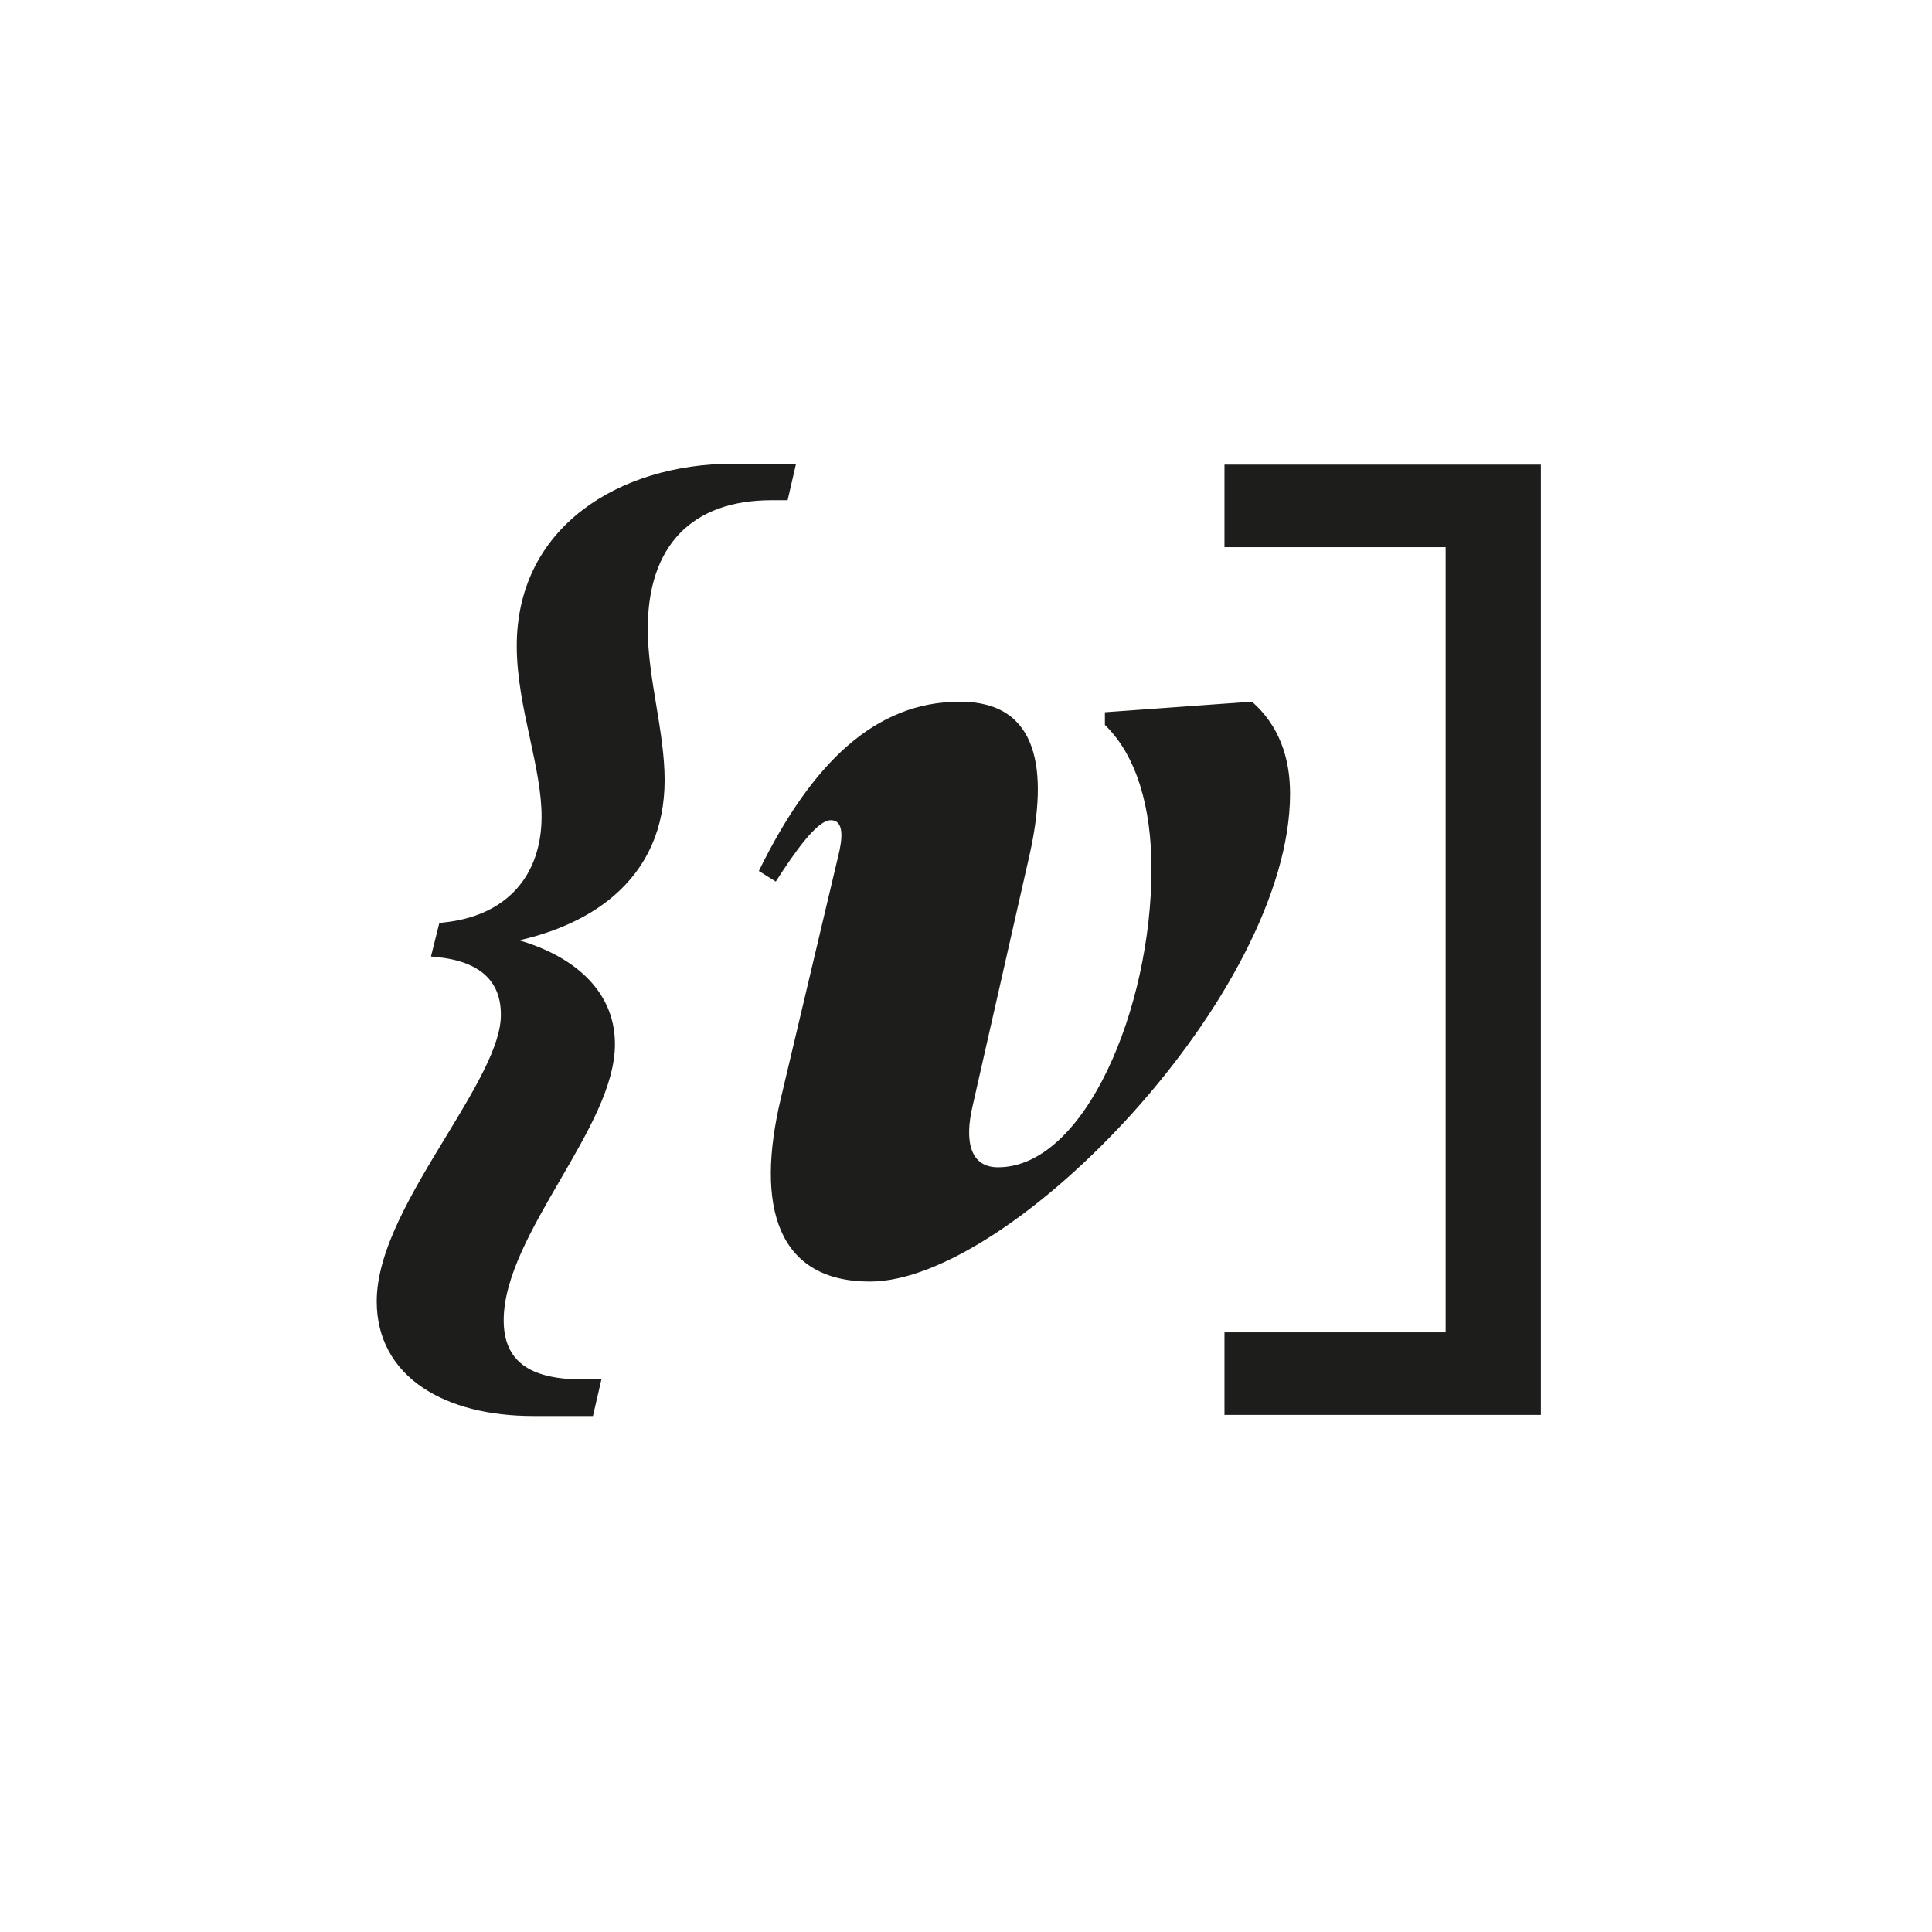
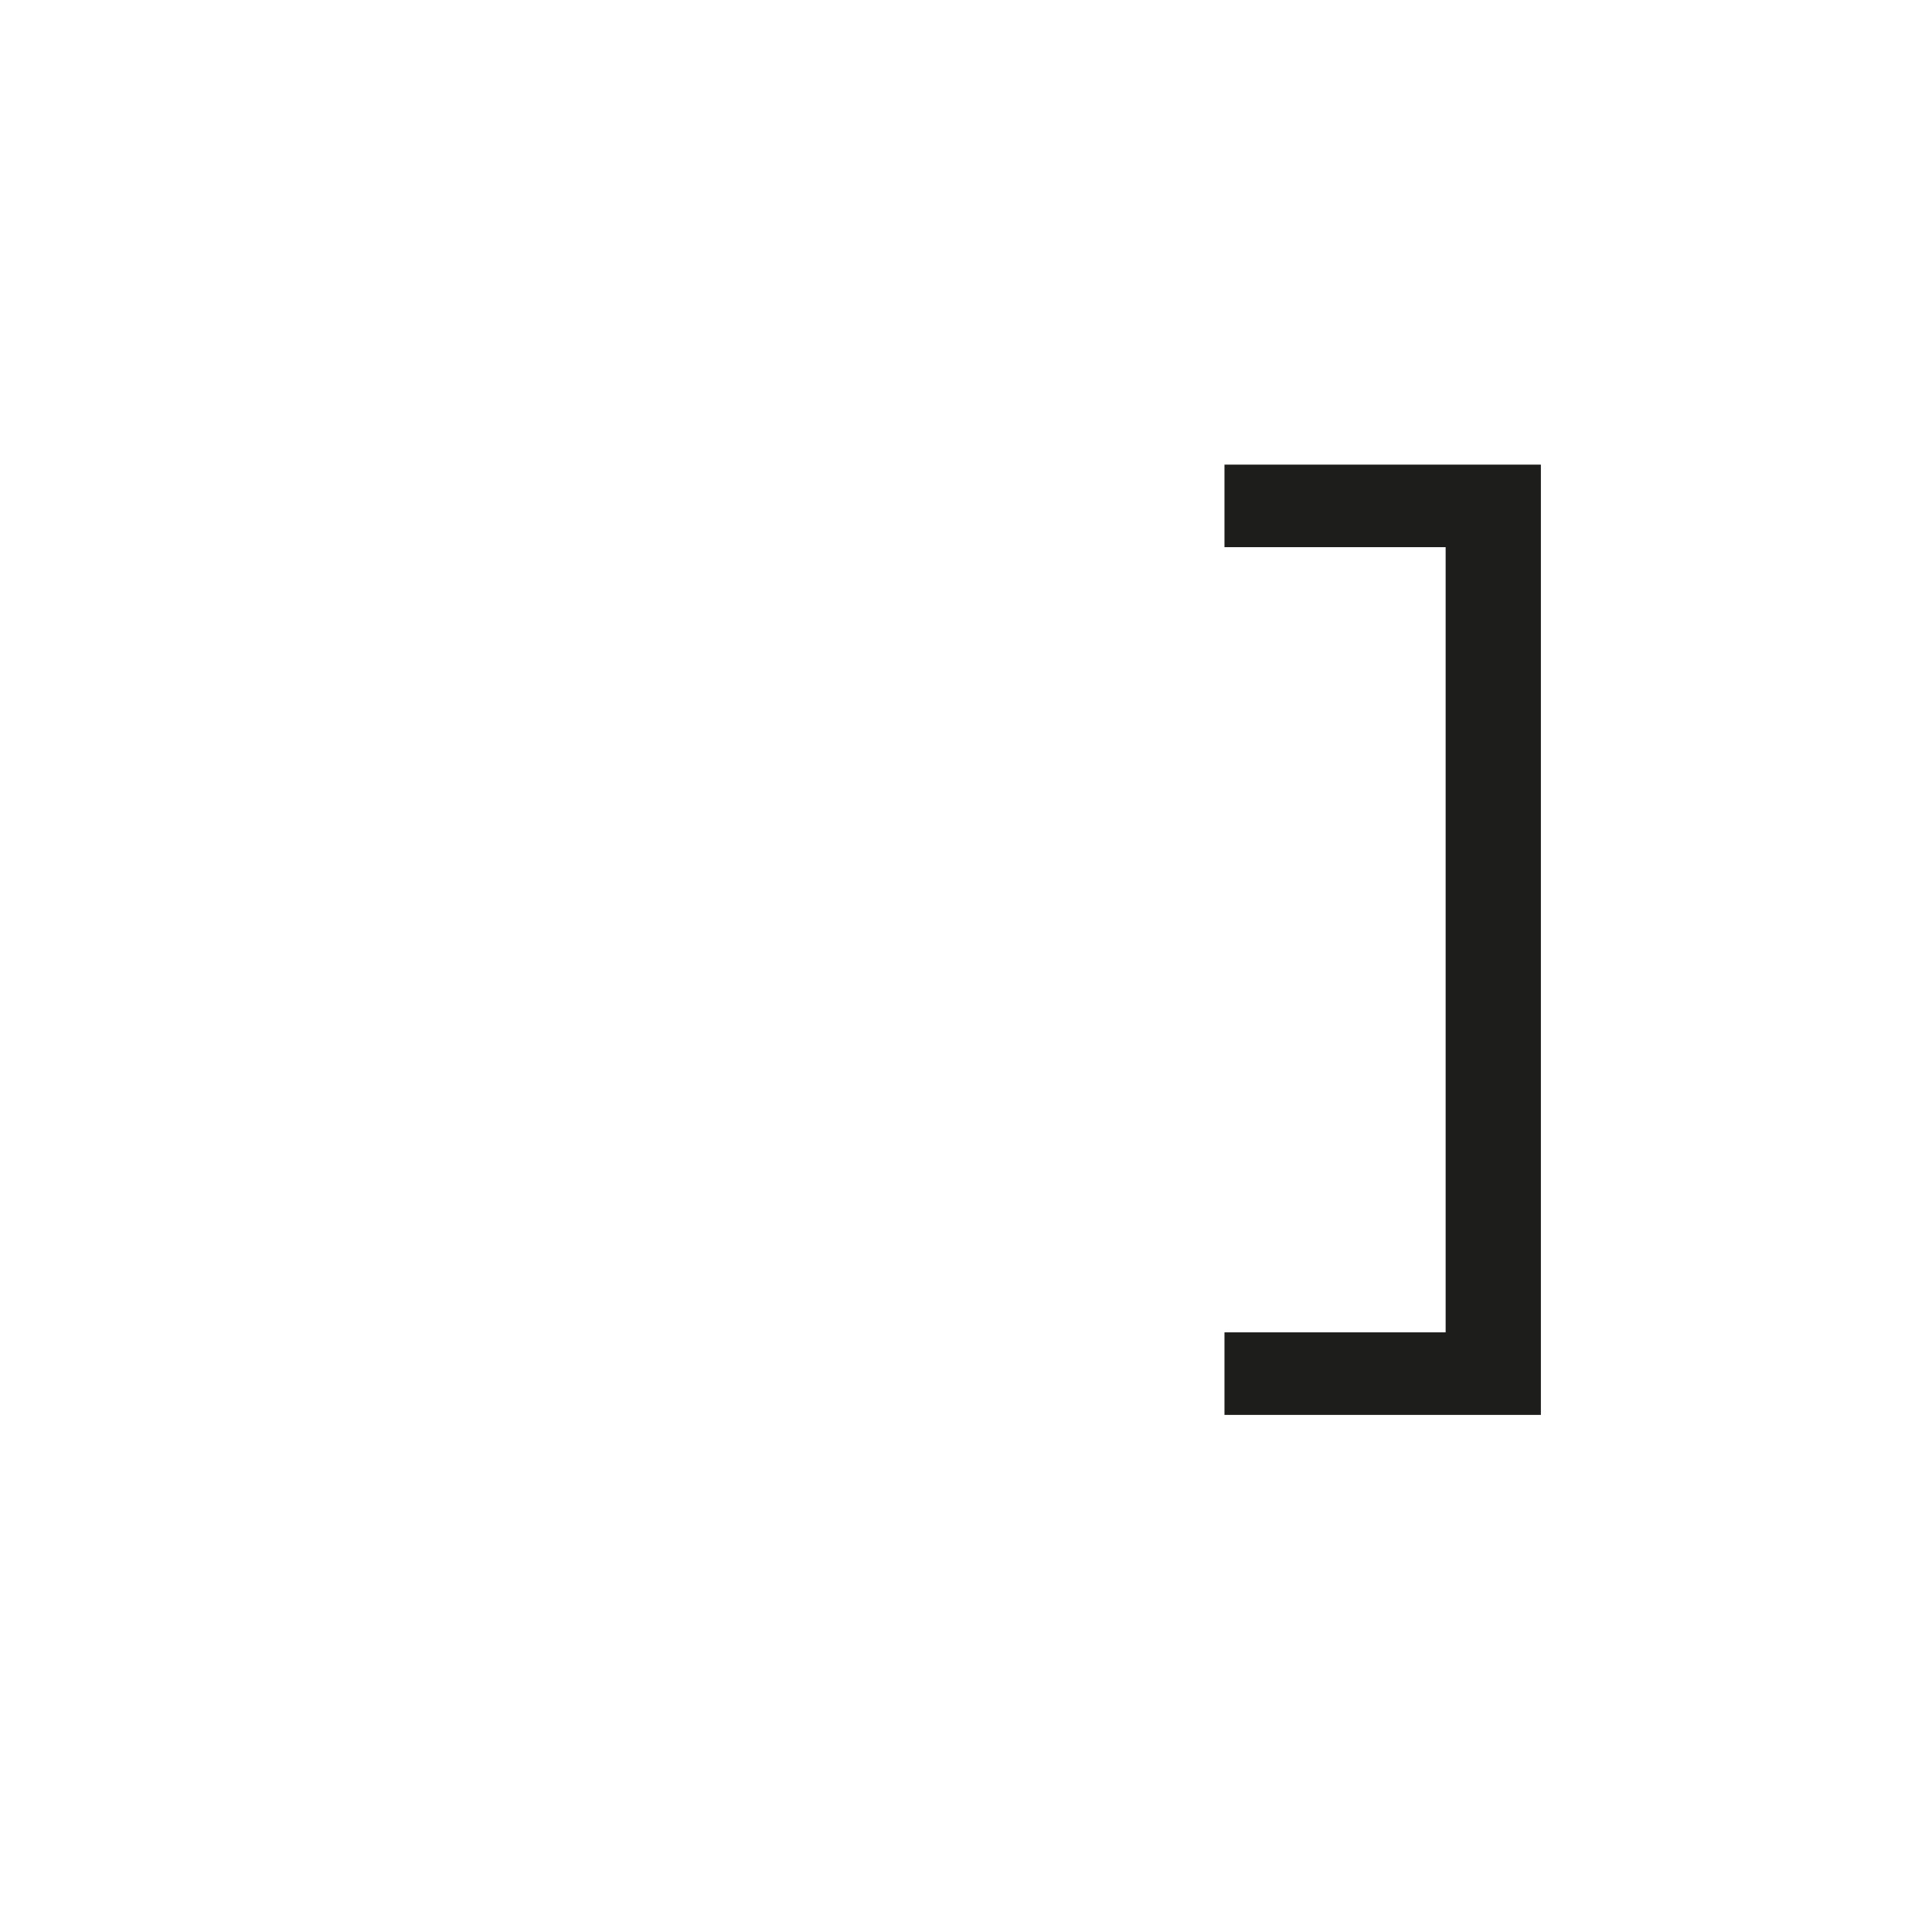
<svg xmlns="http://www.w3.org/2000/svg" id="icon" viewBox="0 0 1080 1080">
  <defs>
    <style>
      .cls-1 {
        fill: #1d1d1b;
      }
    </style>
  </defs>
-   <path class="cls-1" d="M431.23,279.63h9.05l4.72-20.44h-34.86c-32.71,0-62.72,9.19-84.49,25.88-24.06,18.45-36.78,44.71-36.78,75.95,0,17.57,3.75,34.96,7.38,51.77,3.34,15.49,6.5,30.13,6.5,43.73,0,16.22-4.82,30.17-13.95,40.33-9.6,10.7-23.43,17.05-41.11,18.87l-2.09.22-4.68,18.73,3.45.35c23.63,2.41,35.62,13.18,35.62,32.04.25,17.31-14.77,42.05-30.66,68.24-19.05,31.39-38.74,63.84-38.74,92.18,0,20.38,9.01,37.14,26.05,48.45,15.41,10.22,36.62,15.63,61.35,15.63h33.48l4.72-20.44h-10.43c-30.15,0-44.19-10.51-44.19-33.09,0-24.05,16.02-51.65,31.51-78.34,15.77-27.18,30.68-52.85,30.68-76.02,0-31.54-25.6-49.94-53.54-58.01,21.24-4.83,39.22-13.21,52.56-24.59,19.07-16.27,28.75-38.17,28.75-65.09,0-13.44-2.38-27.87-4.69-41.83-2.34-14.15-4.75-28.79-4.75-42.56,0-46.4,24.57-71.96,69.18-71.96Z" />
-   <path class="cls-1" d="M699.88,392.23l-82.23,5.92v7.1c17.75,17.15,26.03,46.14,26.03,80.45,0,78.08-37.27,166.82-85.78,166.82-15.38,0-18.93-14.2-14.2-34.31l31.94-140.79c10.06-45.55,5.92-85.18-39.04-85.18-47.32,0-82.82,34.31-112.4,94.65l9.46,5.92c10.65-16.56,23.07-34.31,30.76-34.31s6.51,10.65,4.14,20.11l-31.94,134.87c-14.79,61.52-1.77,102.93,49.69,102.93,79.27,0,234.85-161.49,234.85-272.71,0-20.7-6.51-38.45-21.3-51.46Z" />
  <polygon class="cls-1" points="684.49 259.73 684.49 305.87 808.12 305.87 808.12 744.79 684.49 744.79 684.49 790.94 861.36 790.94 861.36 259.73 684.49 259.73" />
</svg>